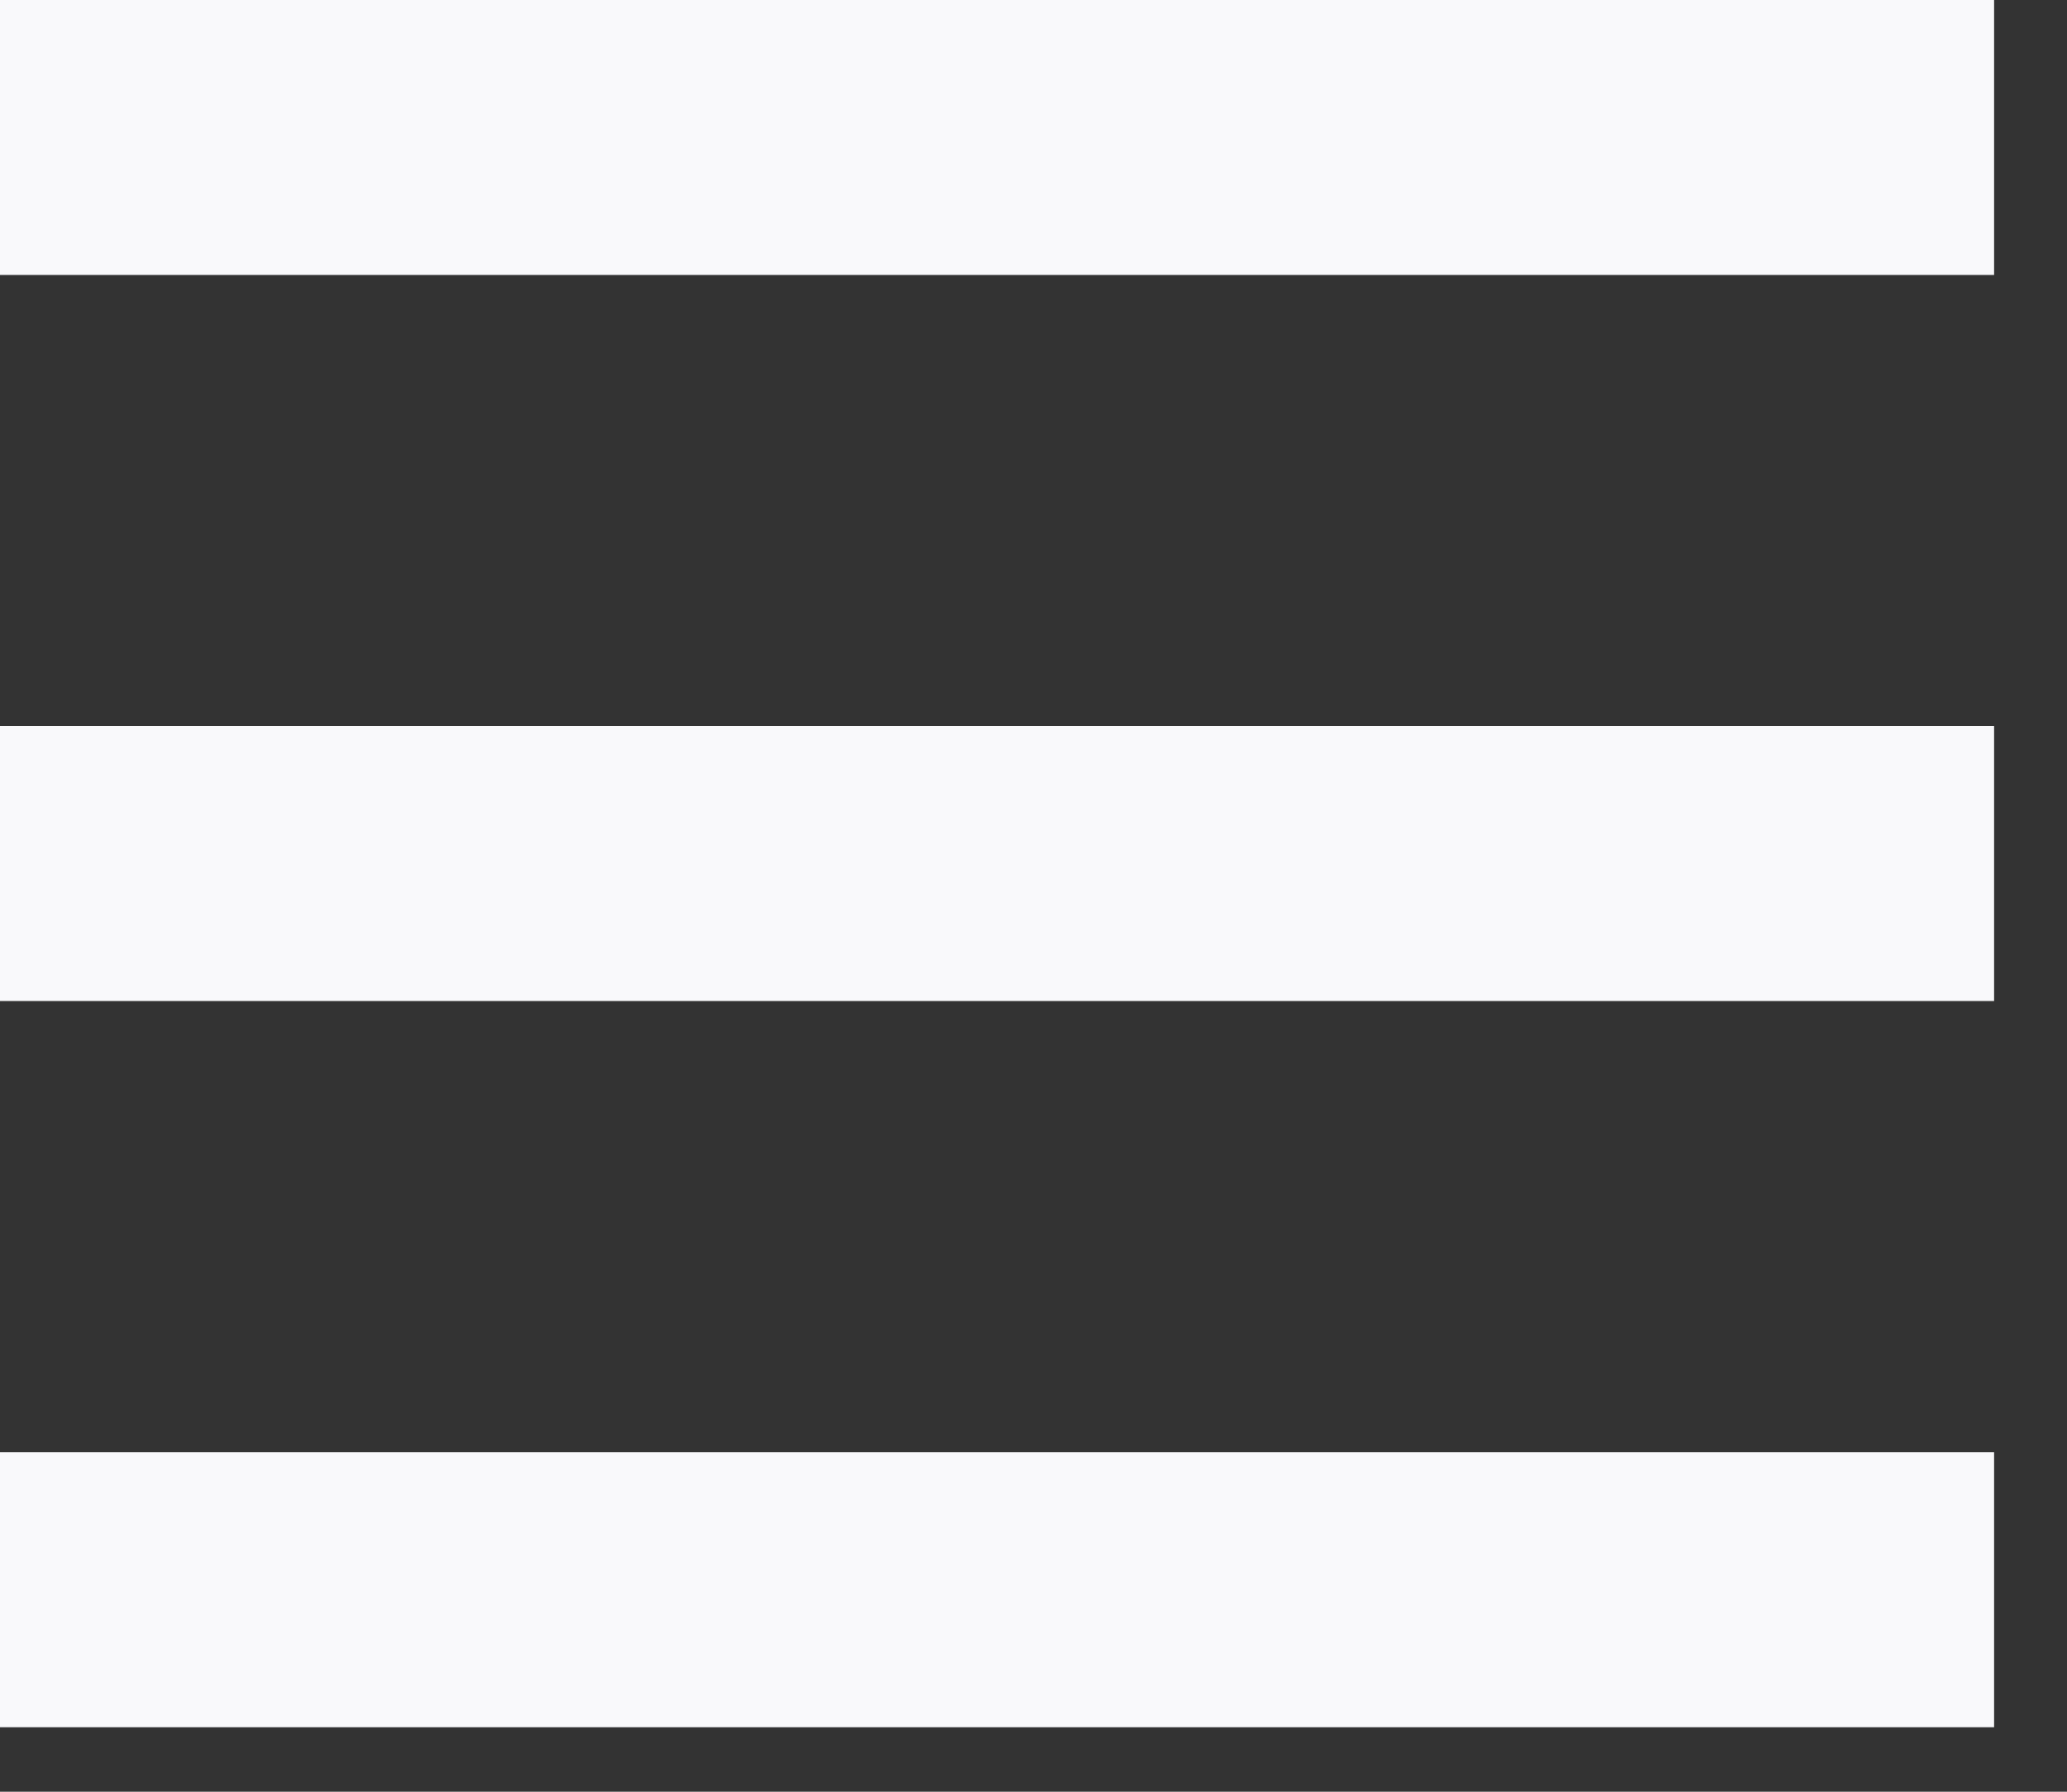
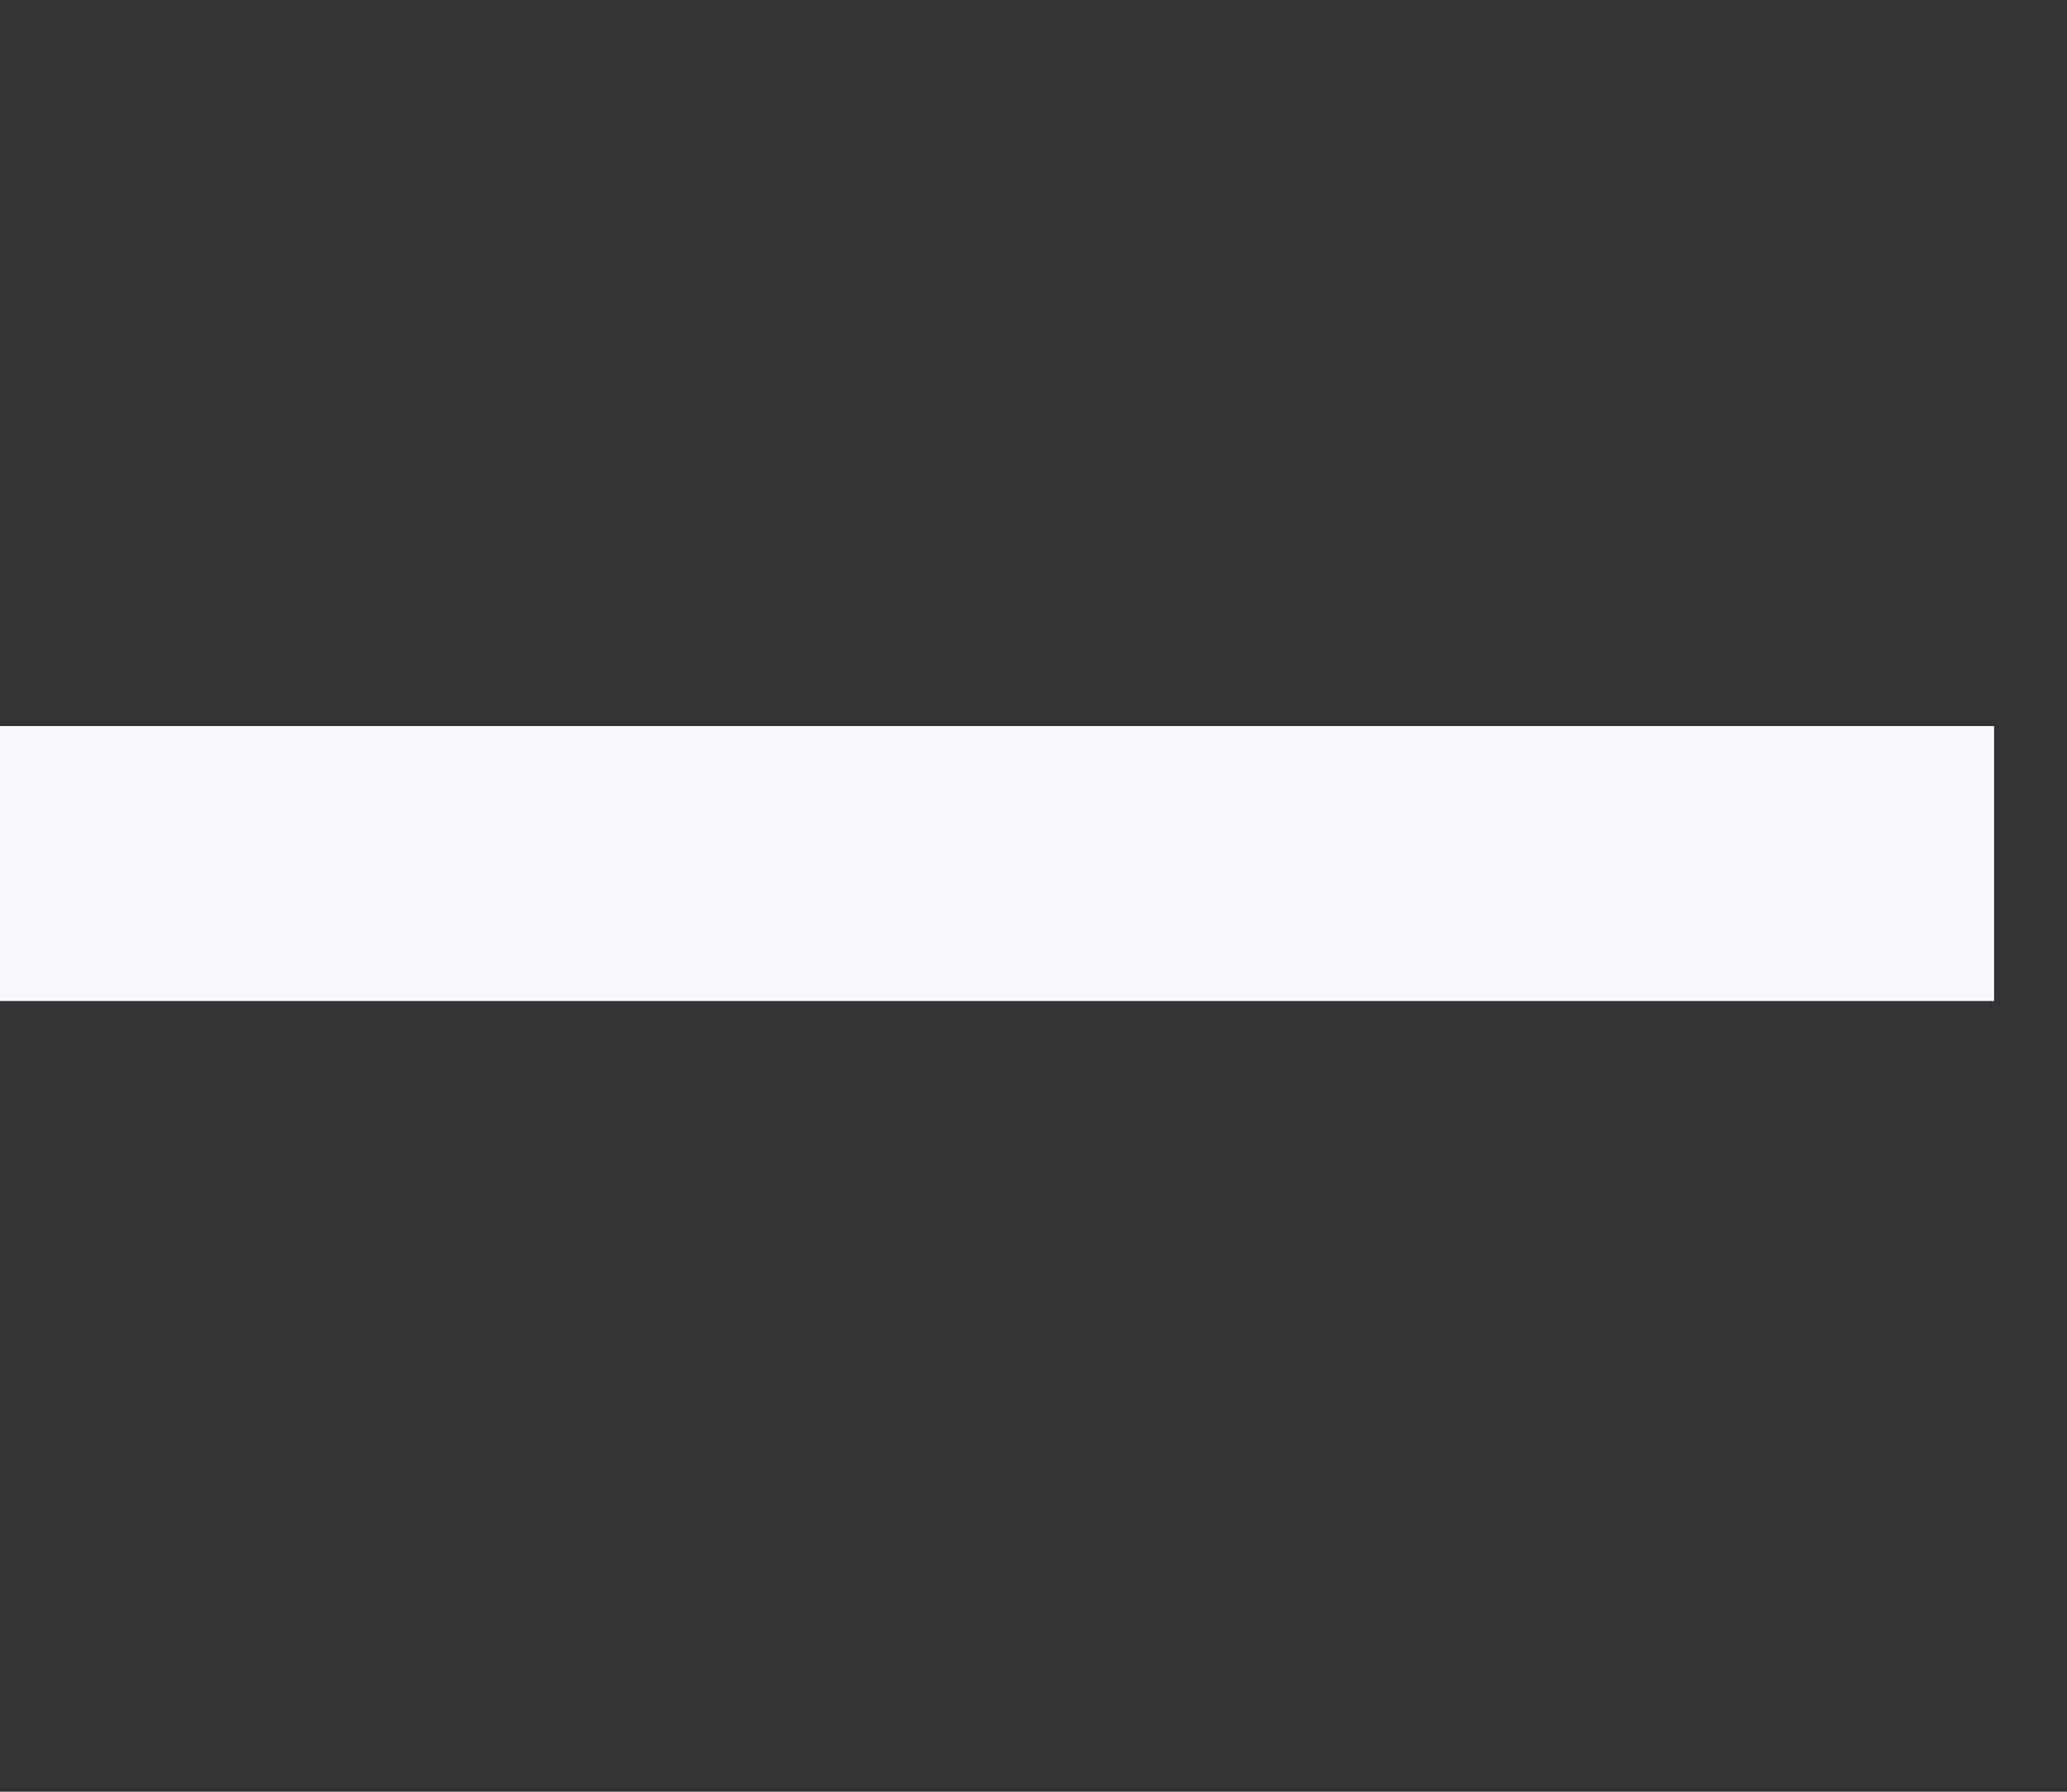
<svg xmlns="http://www.w3.org/2000/svg" width="100%" height="100%" viewBox="0 0 15 13" version="1.1" xml:space="preserve" style="fill-rule:evenodd;clip-rule:evenodd;stroke-linejoin:round;stroke-miterlimit:2;">
  <rect x="0" y="0" width="15" height="13" fill="#333333" stroke="none" />
-   <rect x="-0" y="0" width="14.471" height="1.995" style="fill:#f9f9fb;" />
  <rect x="0" y="5.268" width="14.471" height="1.995" style="fill:#f9f9fb;" />
-   <rect x="-0" y="10.537" width="14.471" height="1.995" style="fill:#f9f9fb;" />
</svg>